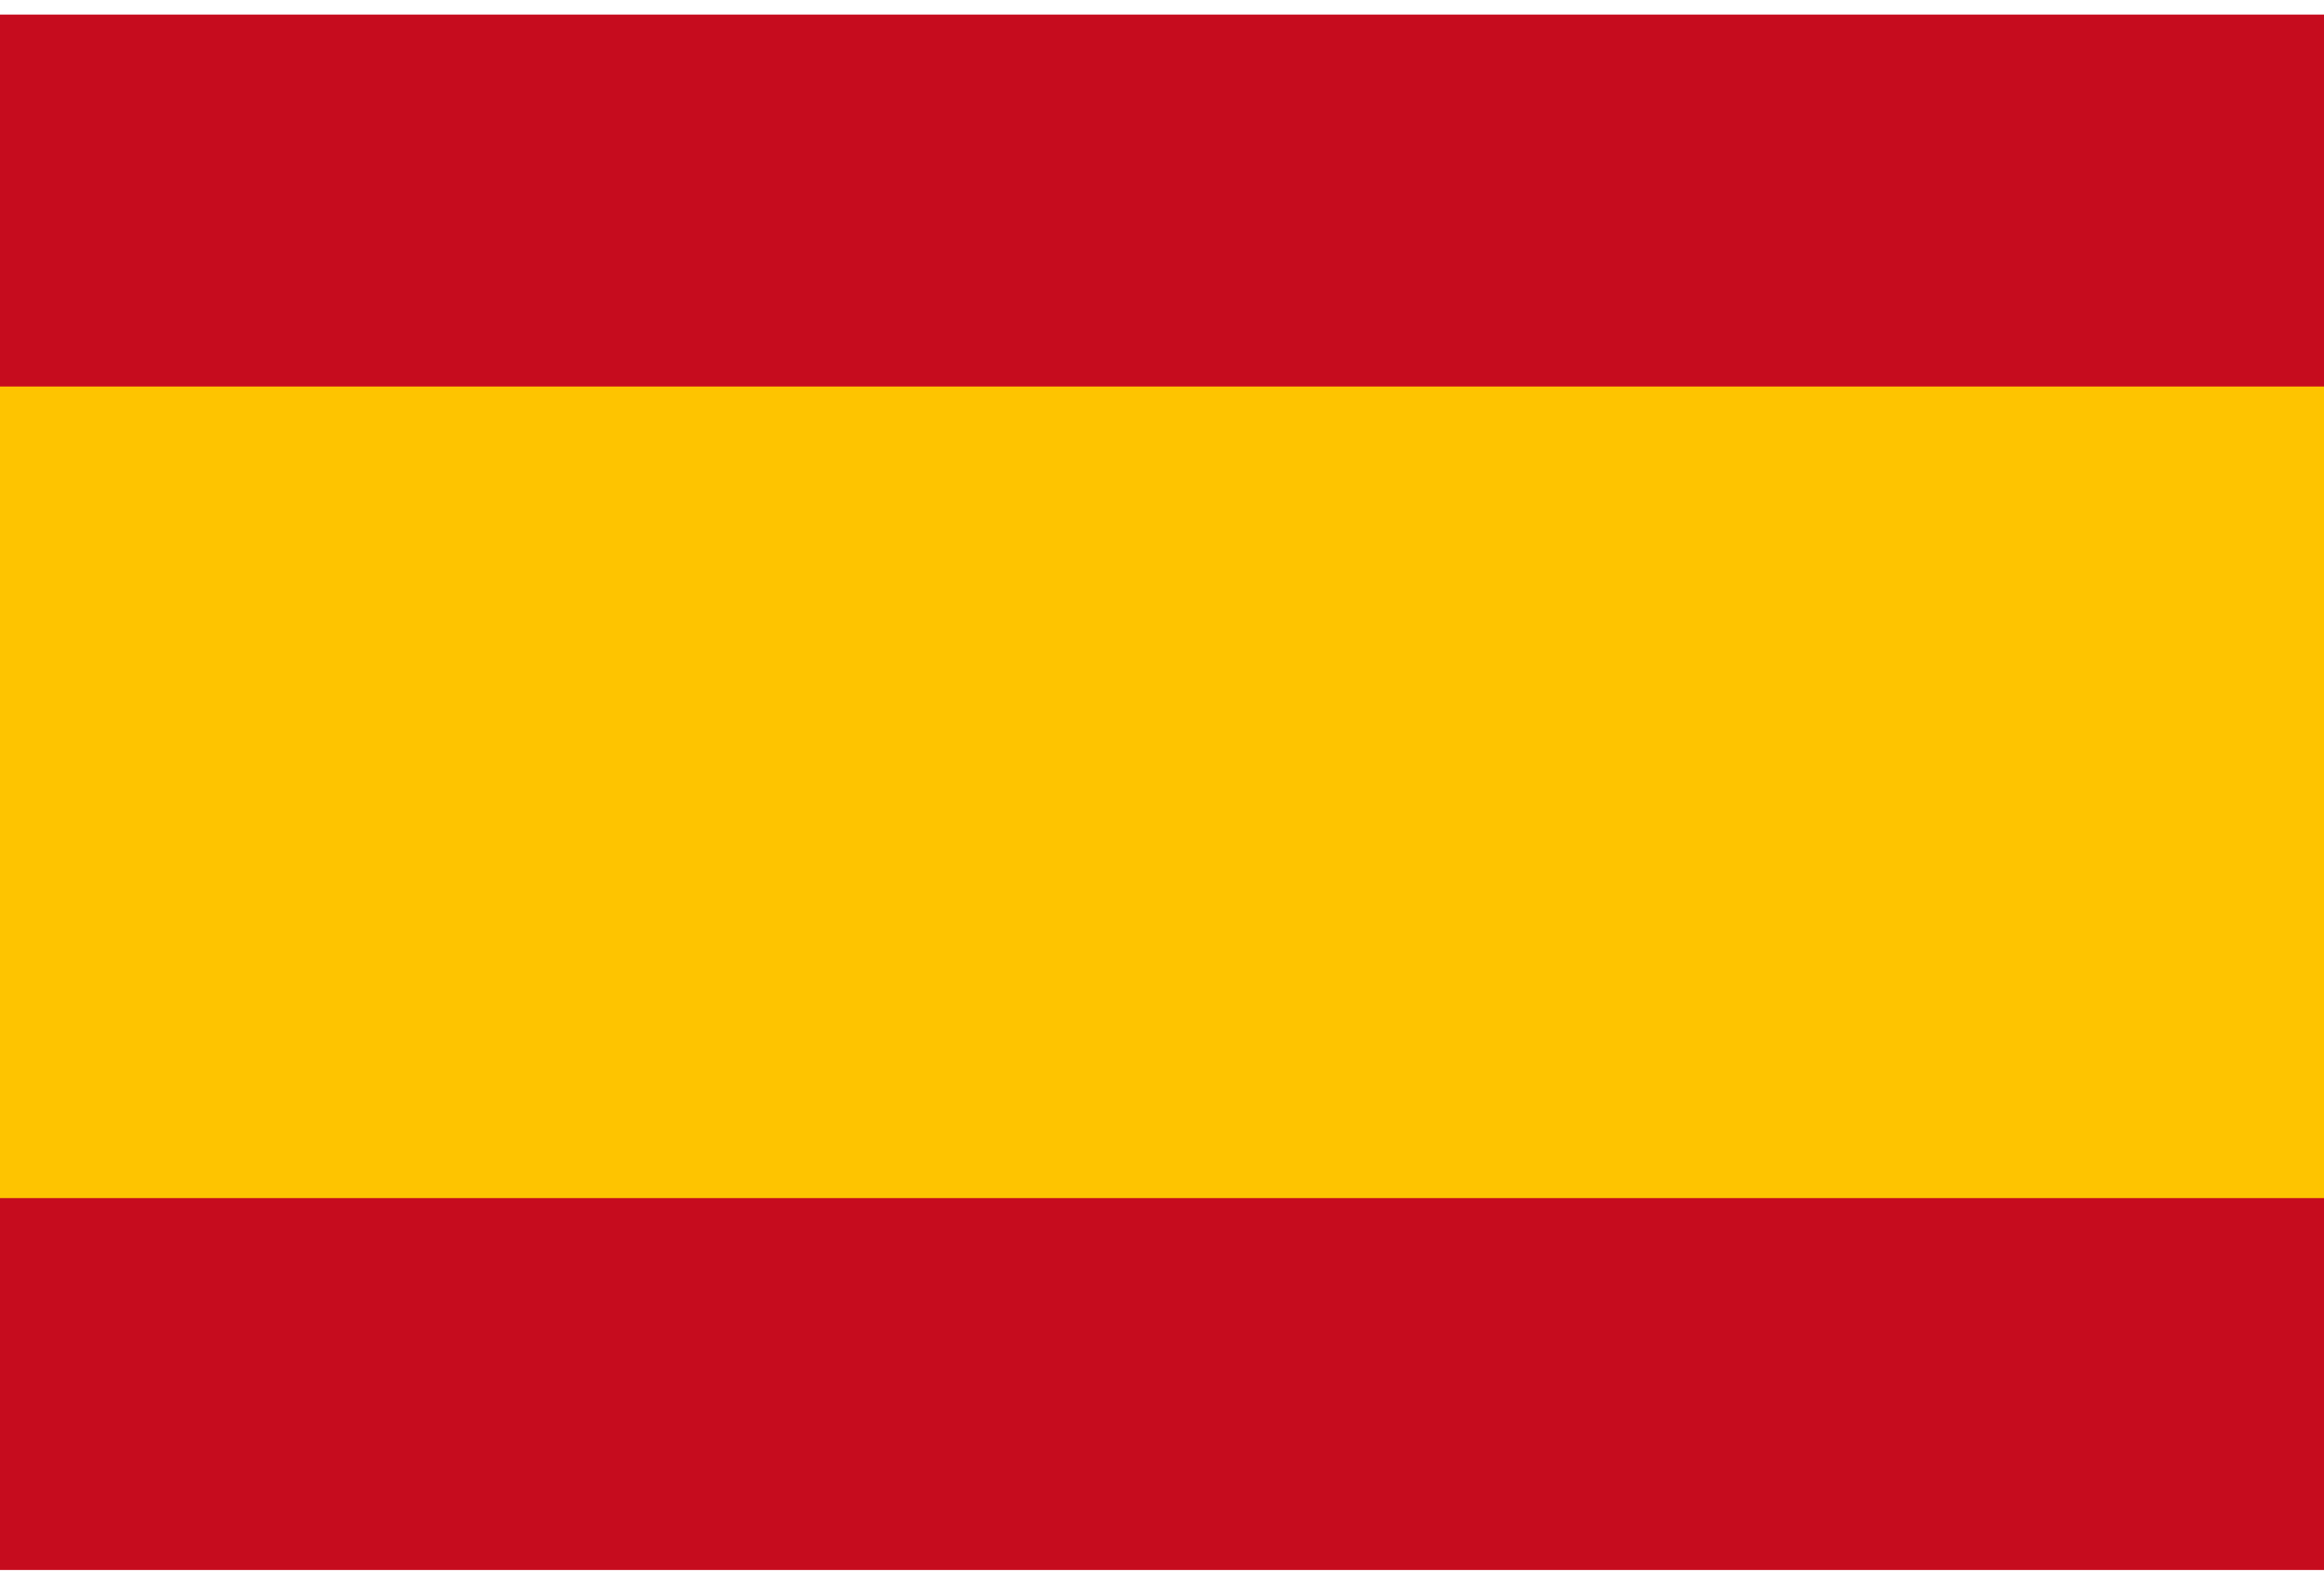
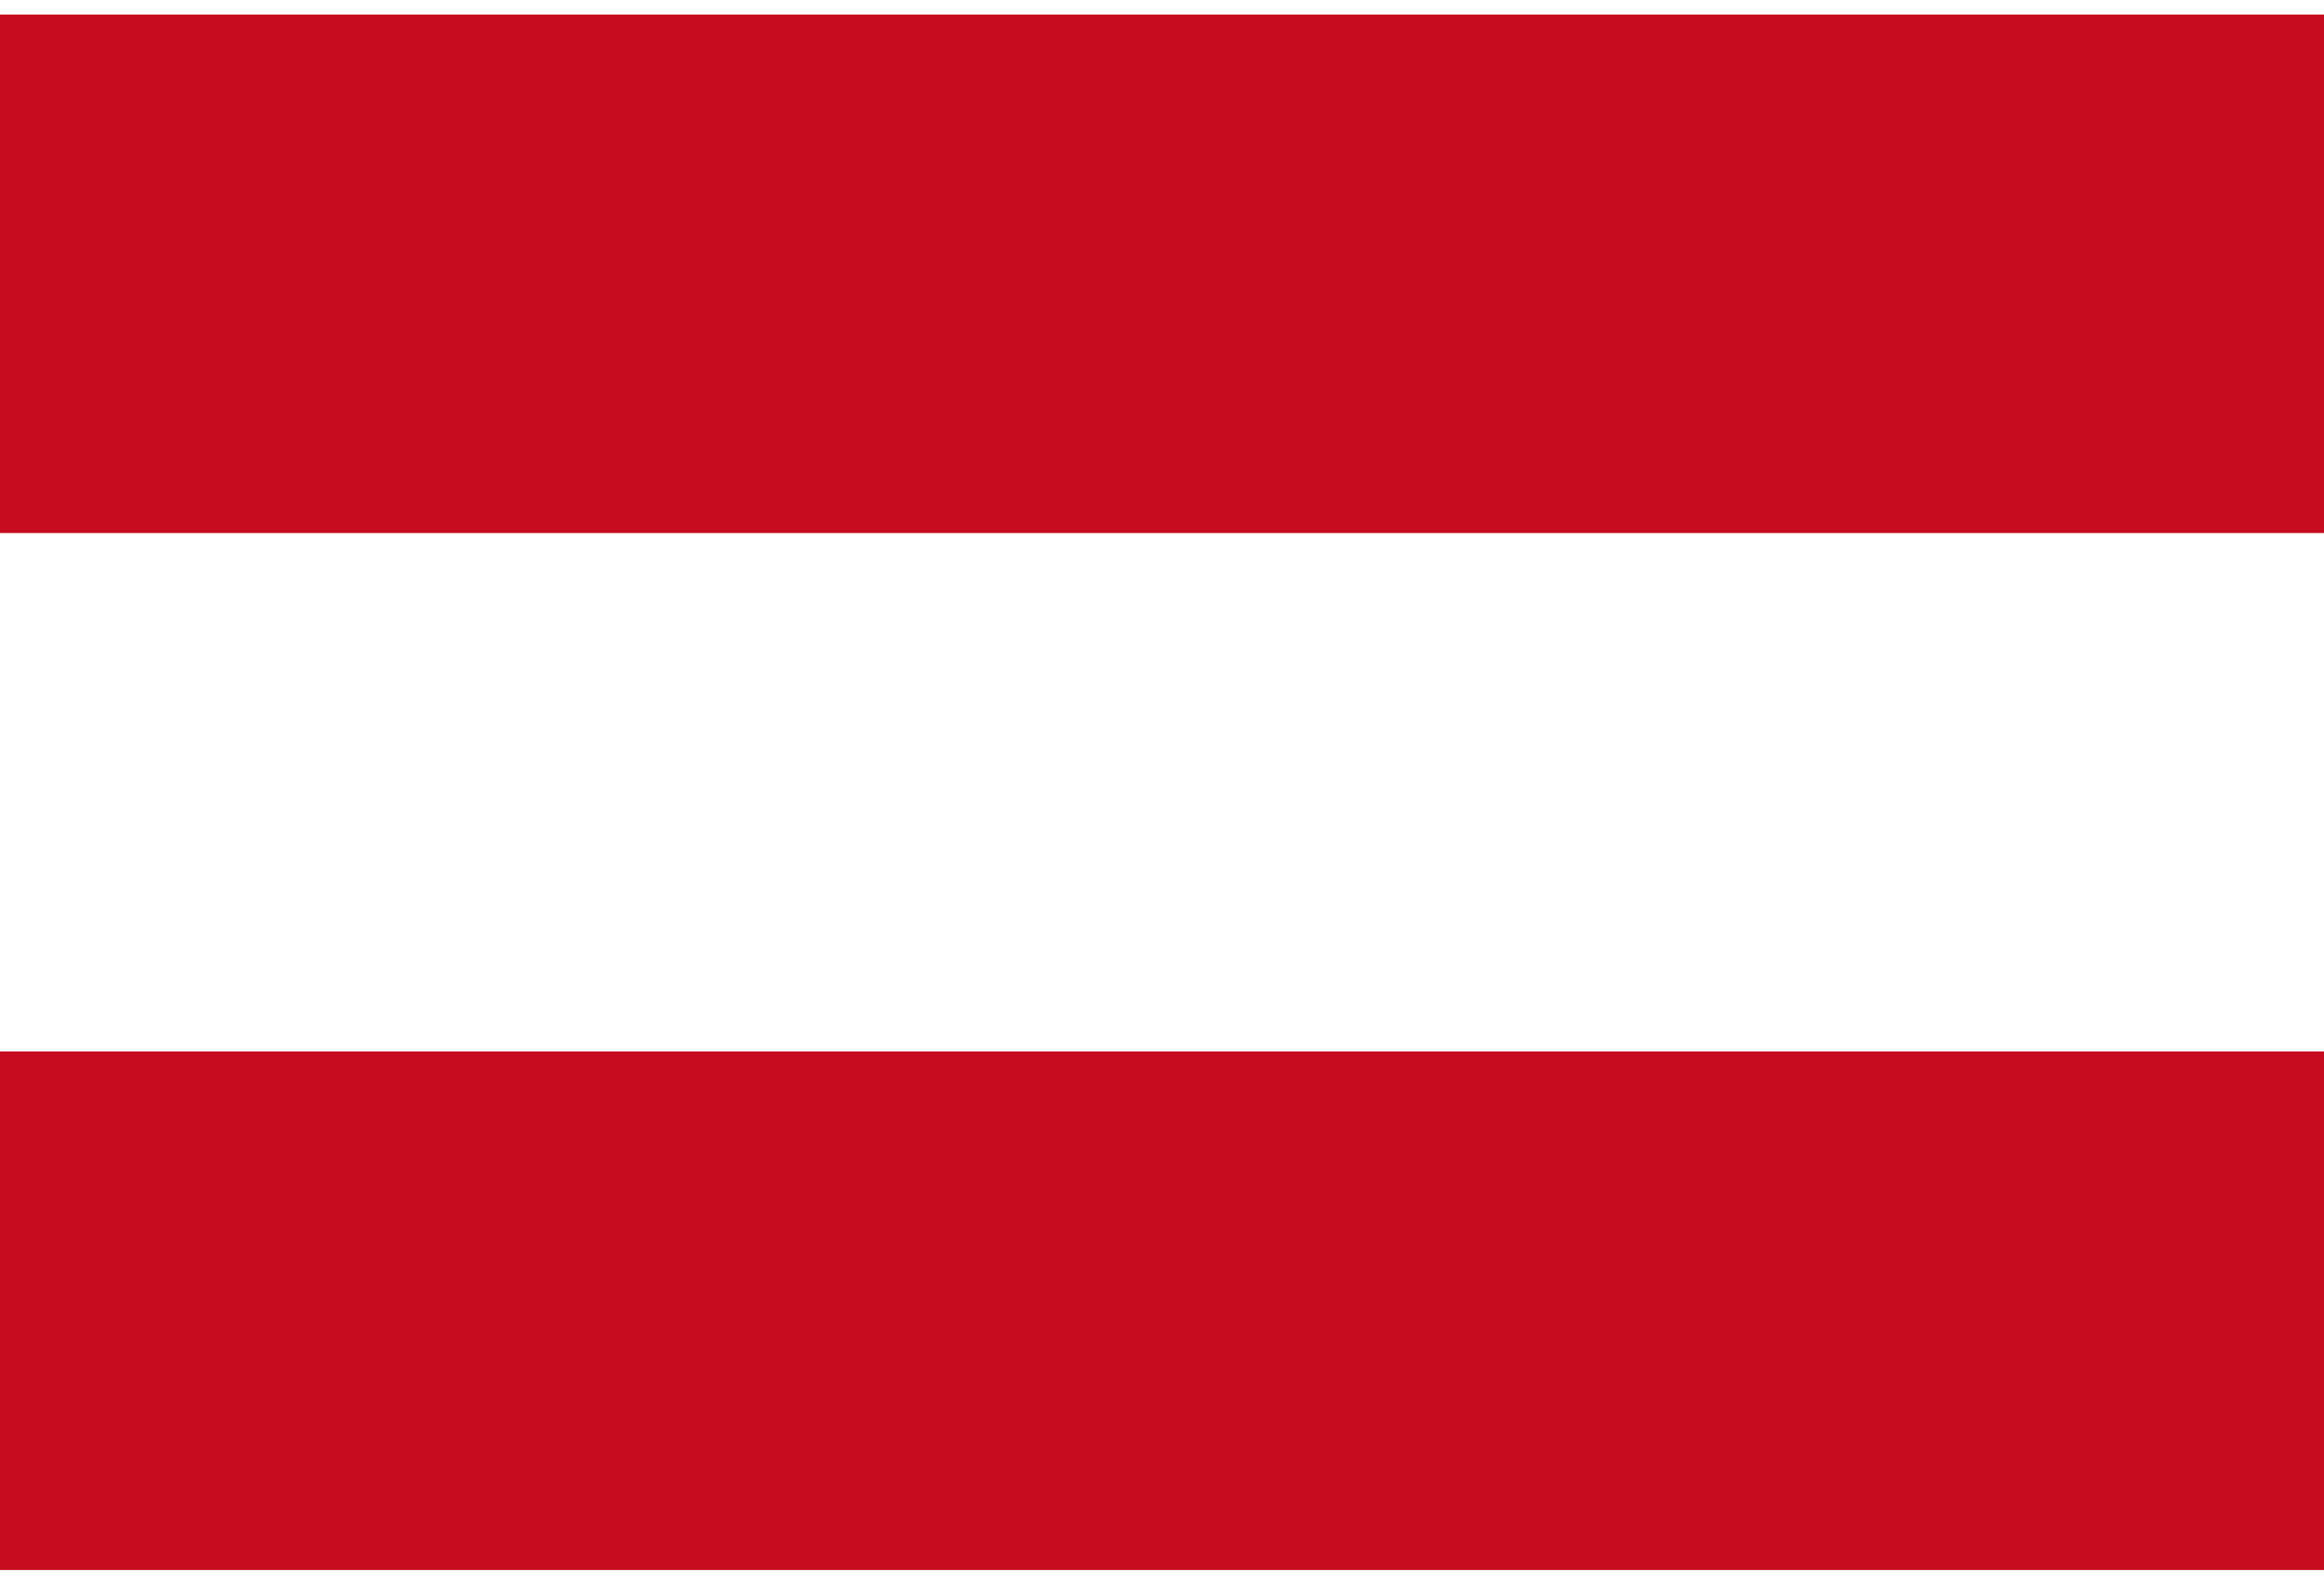
<svg xmlns="http://www.w3.org/2000/svg" version="1.1" id="Mode_Isolation" x="0px" y="0px" width="22px" height="15px" viewBox="0 0 154.575 103.453" enable-background="new 0 0 154.575 103.453" xml:space="preserve">
  <g>
    <g>
      <rect y="0" fill="#C60C1E" width="154.575" height="34.484" />
    </g>
    <g>
      <rect y="68.968" fill="#C60C1E" width="154.575" height="34.484" />
    </g>
    <g>
-       <rect y="24.738" fill="#FEC400" width="154.575" height="53.979" />
-     </g>
+       </g>
  </g>
</svg>